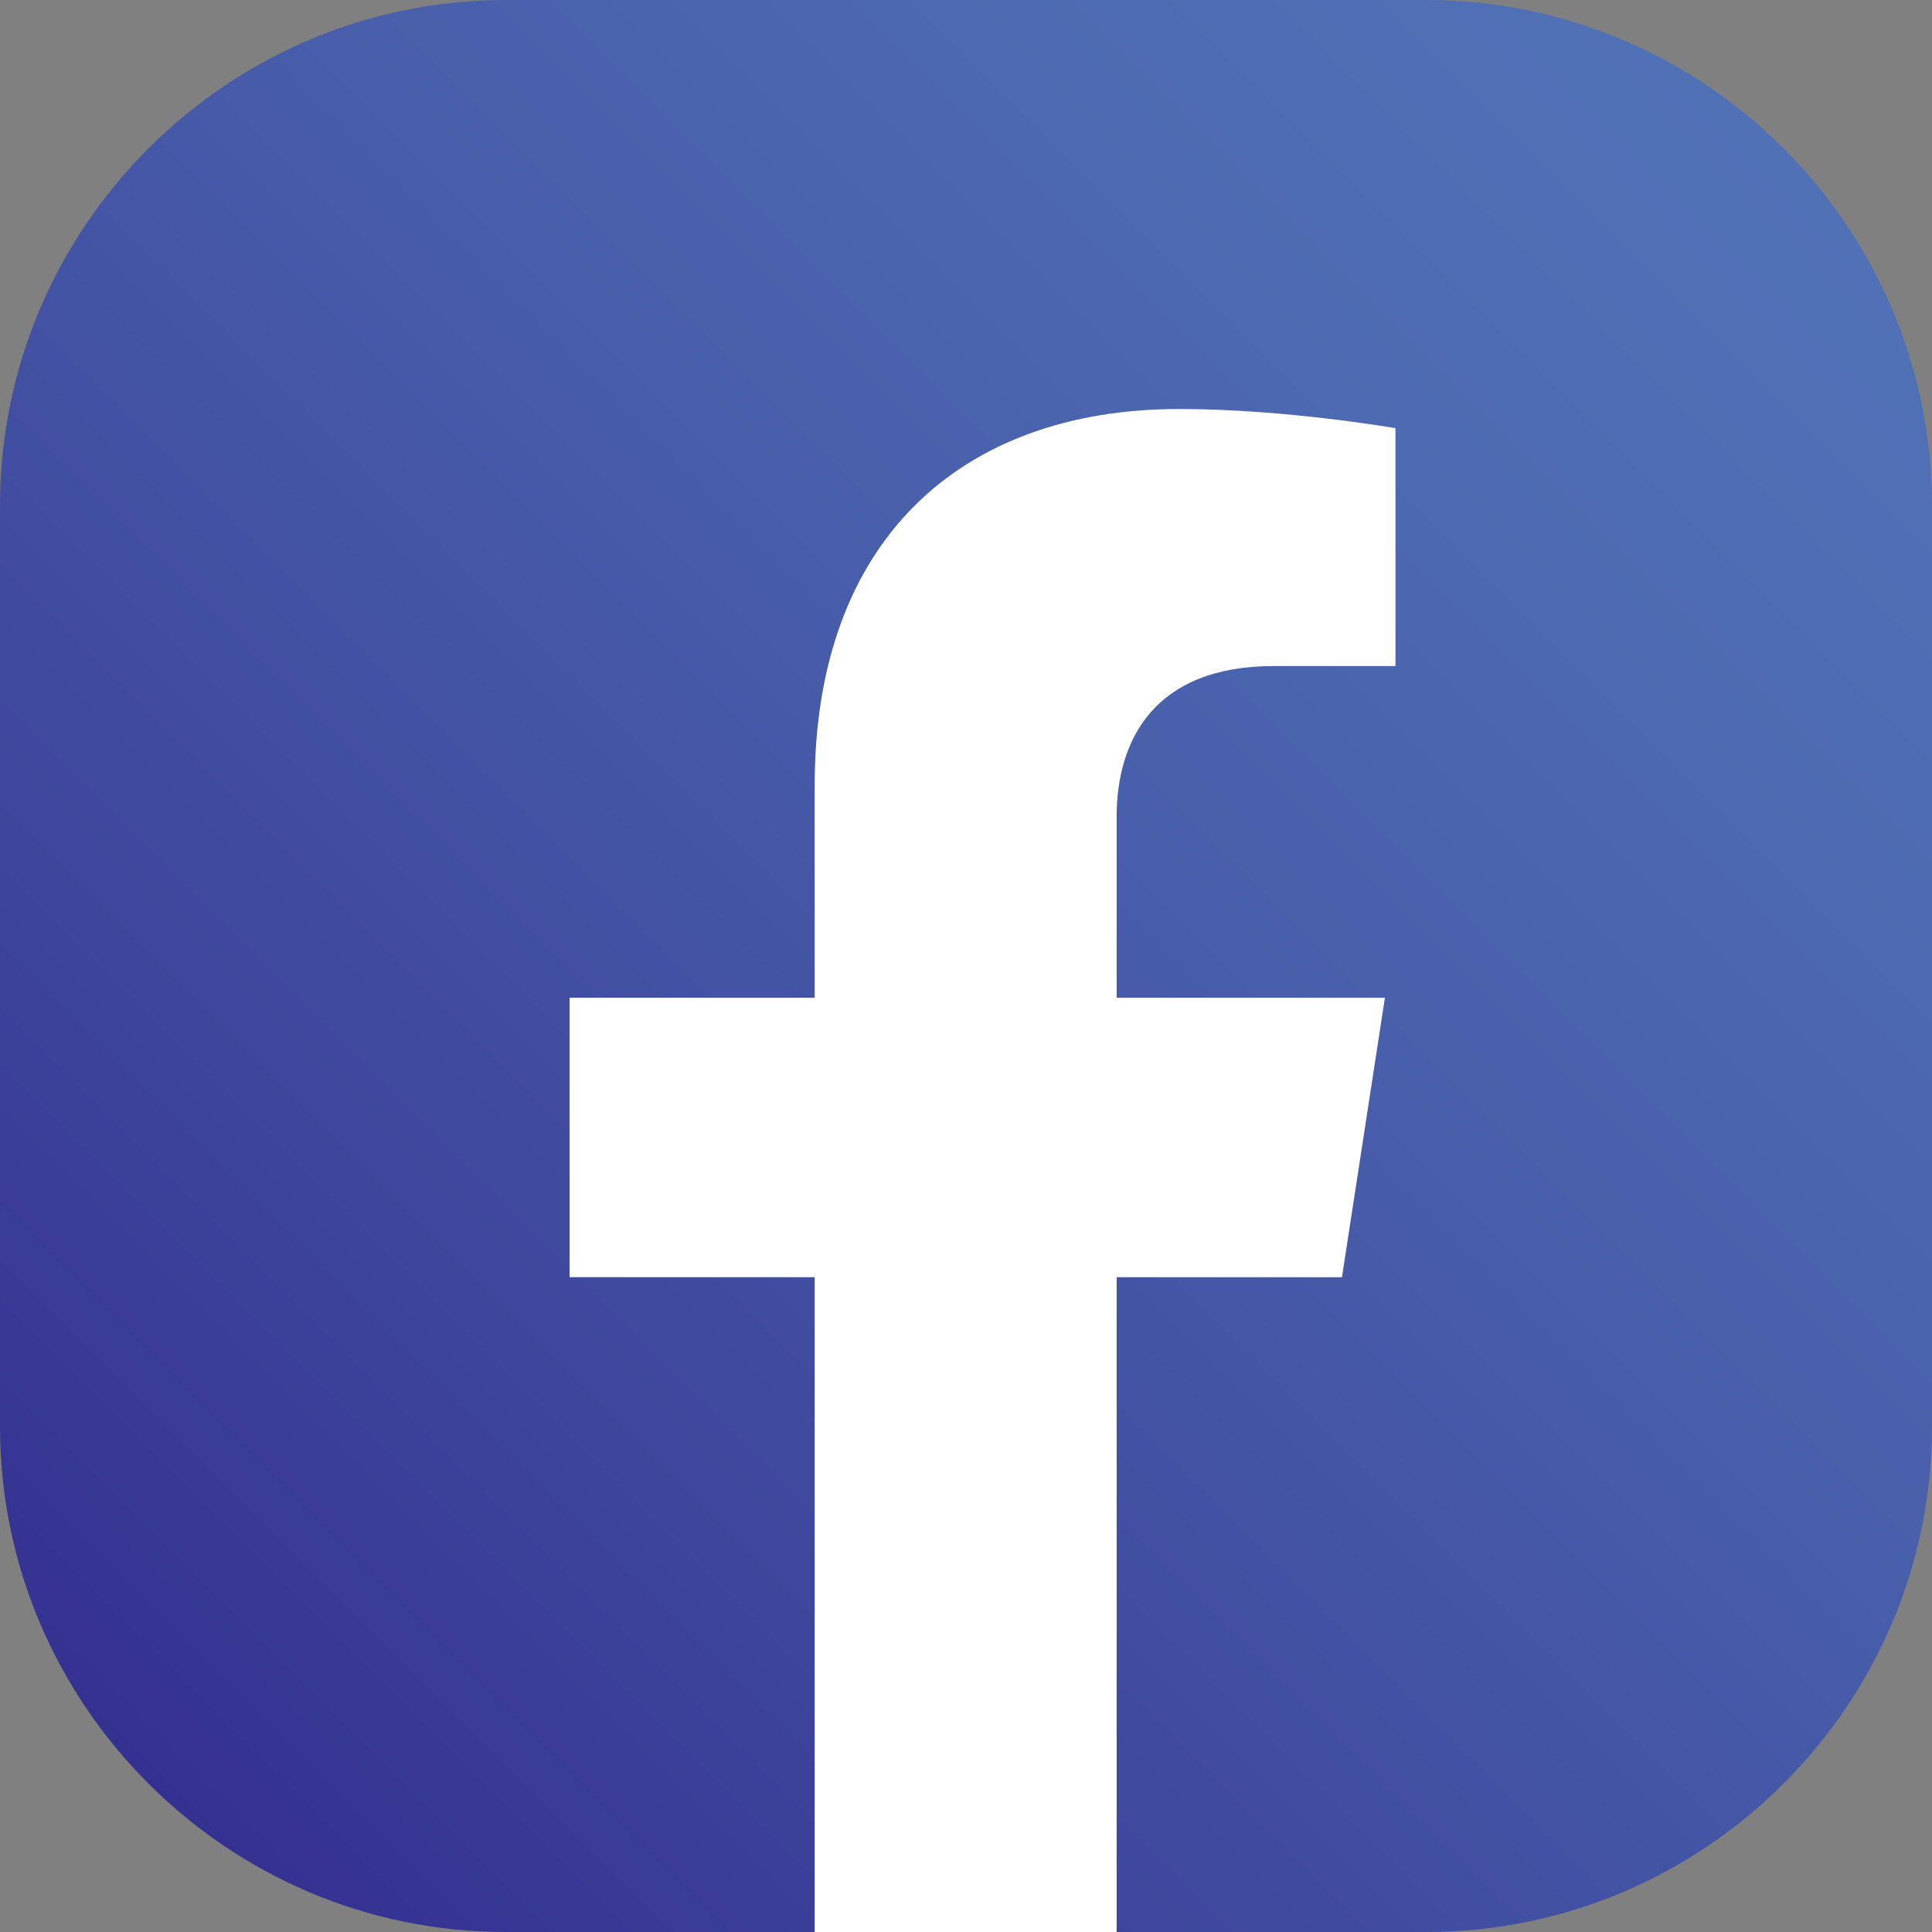
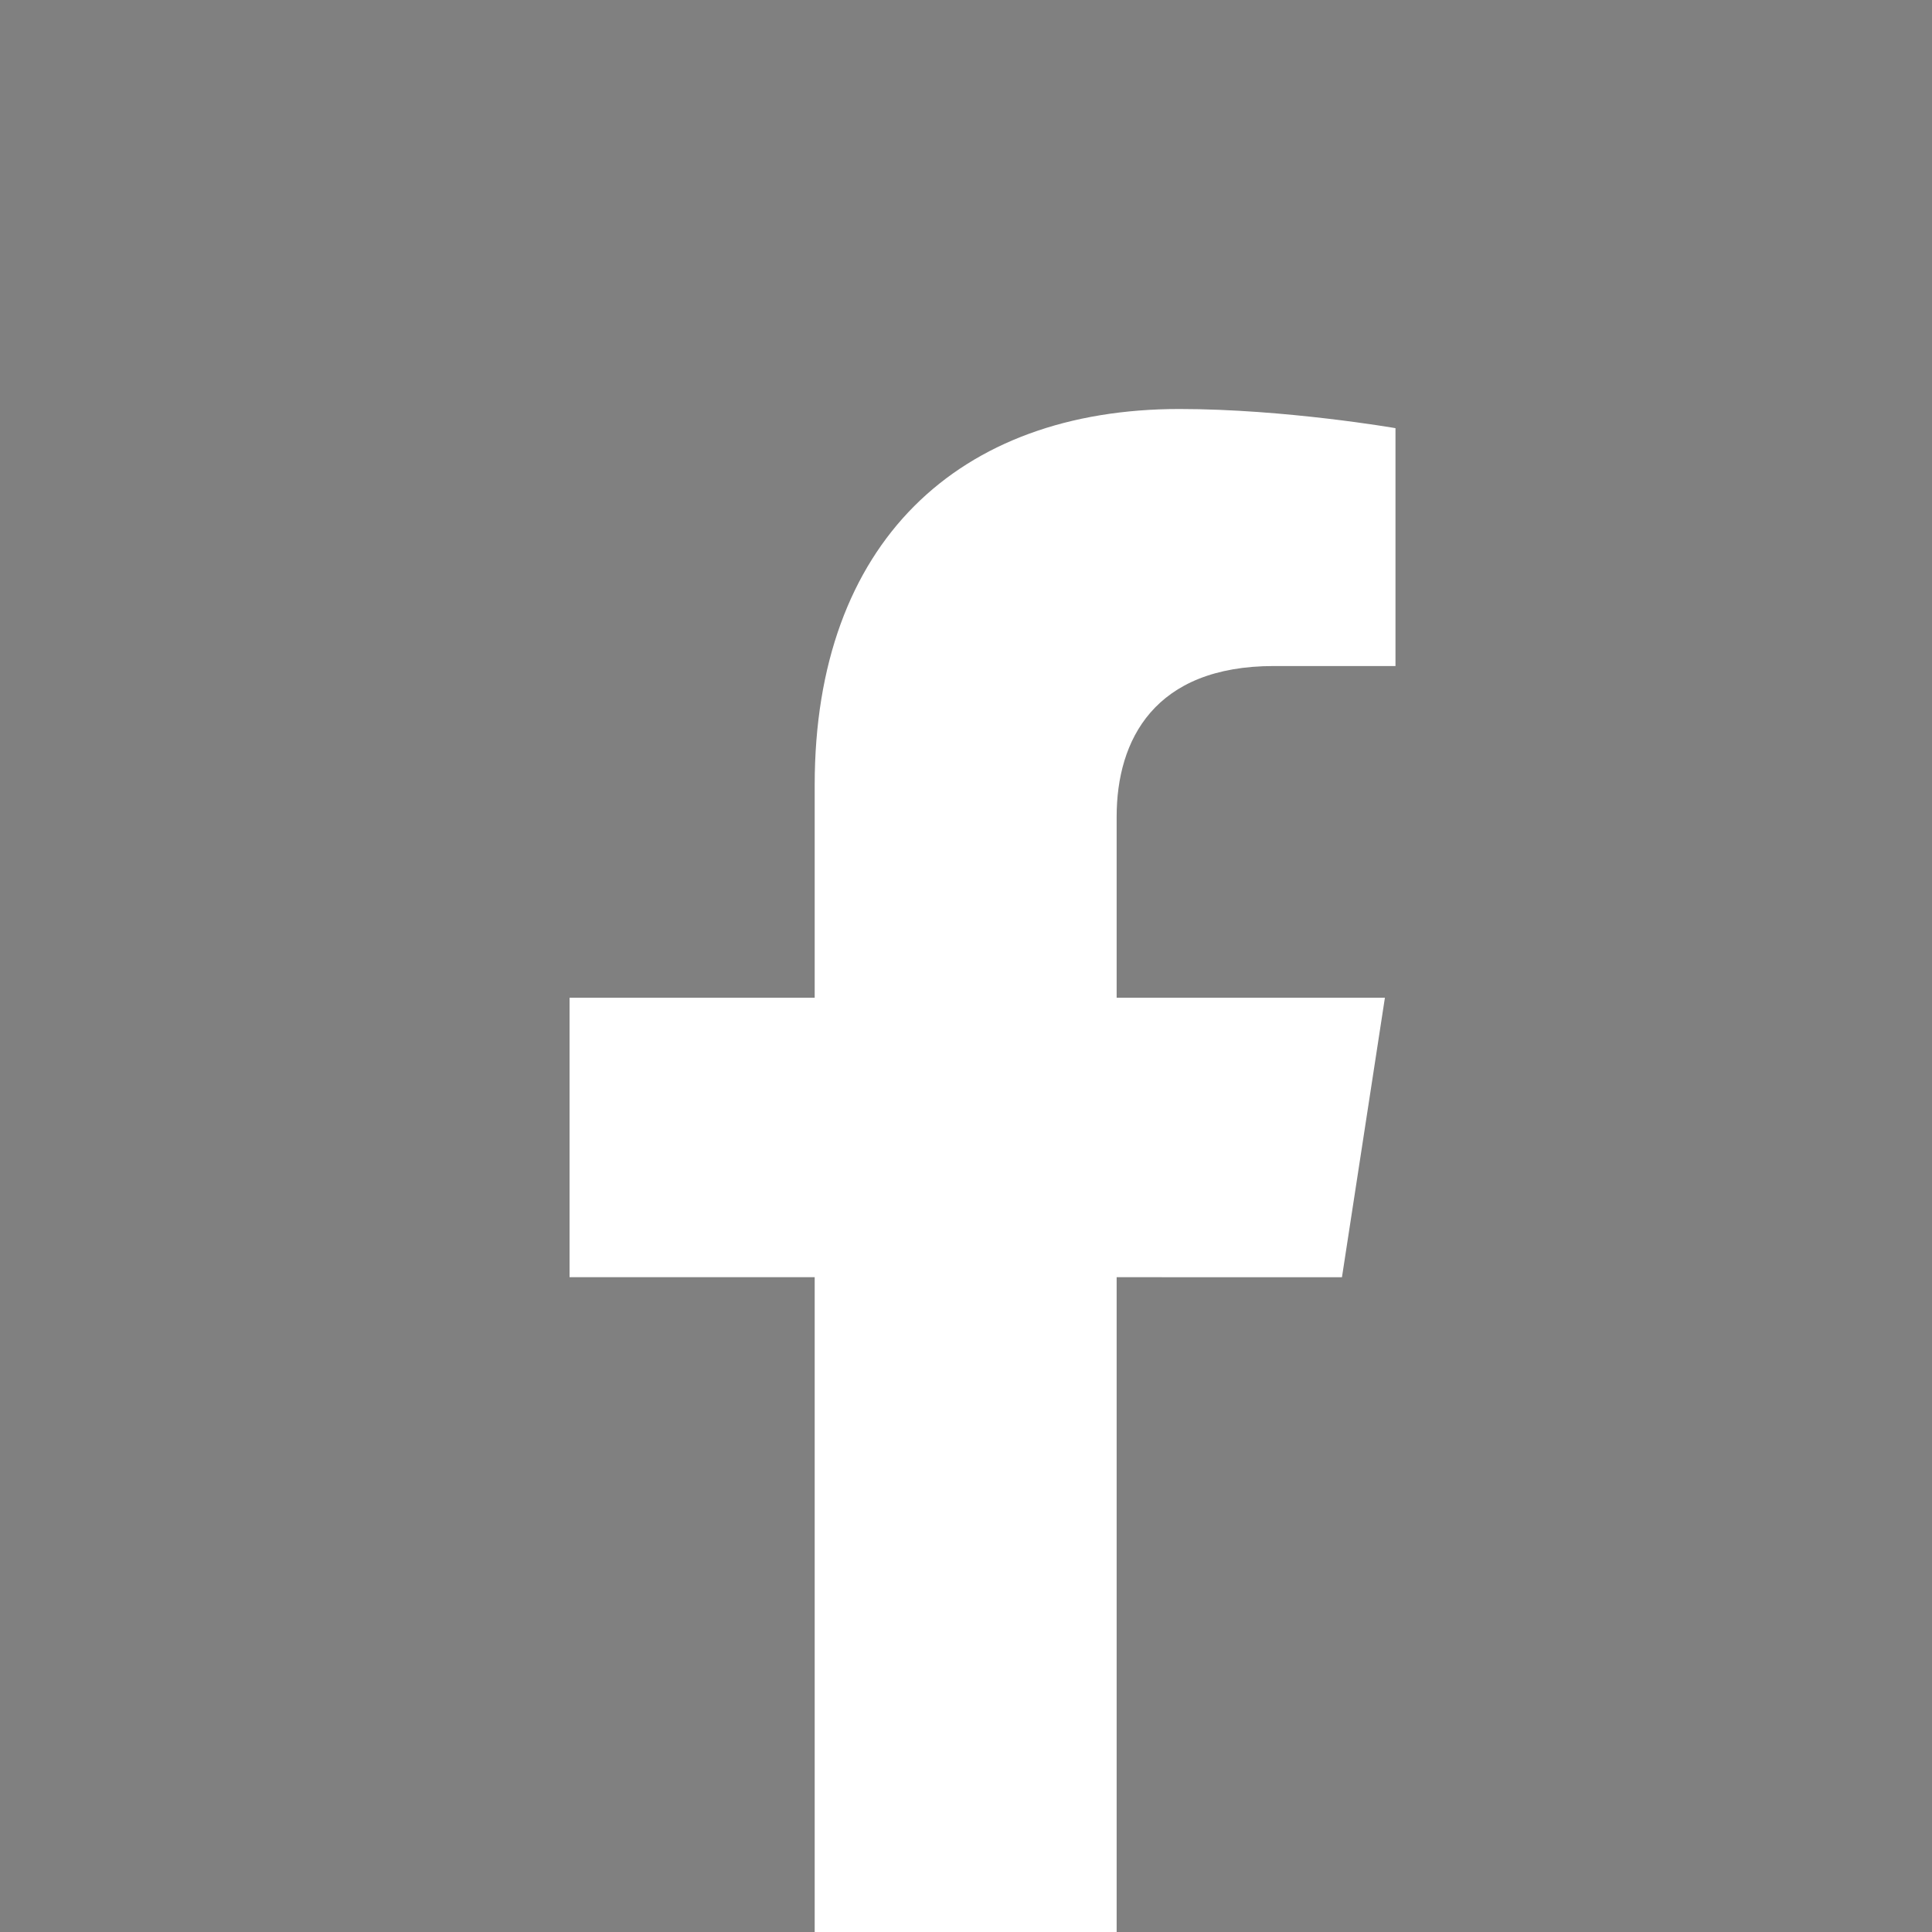
<svg xmlns="http://www.w3.org/2000/svg" version="1.1" id="Layer_1" x="0px" y="0px" viewBox="0 0 29.24 29.24" style="enable-background:new 0 0 29.24 29.24;" xml:space="preserve">
  <rect x="0" y="0" width="29.24" height="29.24" fill="#808080" stroke="none" />
  <style type="text/css">
	.st0{fill:url(#SVGID_1_);}
	.st1{fill:#FFFFFF;}
</style>
  <g>
    <linearGradient id="SVGID_1_" gradientUnits="userSpaceOnUse" x1="-103.731" y1="384.589" x2="-78.983" y2="409.337" gradientTransform="matrix(0 1 -1 0 411.584 105.978)">
      <stop offset="0" style="stop-color:#5171B7" />
      <stop offset="0.158" style="stop-color:#4E6CB3" />
      <stop offset="0.414" style="stop-color:#485EAA" />
      <stop offset="0.735" style="stop-color:#3E479D" />
      <stop offset="1" style="stop-color:#353191" />
    </linearGradient>
-     <path class="st0" d="M0,21.59V7.65C0,3.44,3.44,0,7.65,0h13.94c4.21,0,7.65,3.44,7.65,7.65l0,13.94c0,4.21-3.44,7.65-7.65,7.65   h-4.69l-2.45-0.6l-2.11,0.6l-4.69,0C3.44,29.24,0,25.8,0,21.59z" />
    <g>
      <path class="st1" d="M20.31,19.33l0.65-4.23h-4.06v-2.74c0-1.16,0.57-2.28,2.38-2.28h1.84v-3.6c0,0-1.67-0.29-3.27-0.29    c-3.34,0-5.52,2.02-5.52,5.69v3.22H8.62v4.23h3.71v9.91h4.57v-9.91H20.31z" />
    </g>
  </g>
</svg>